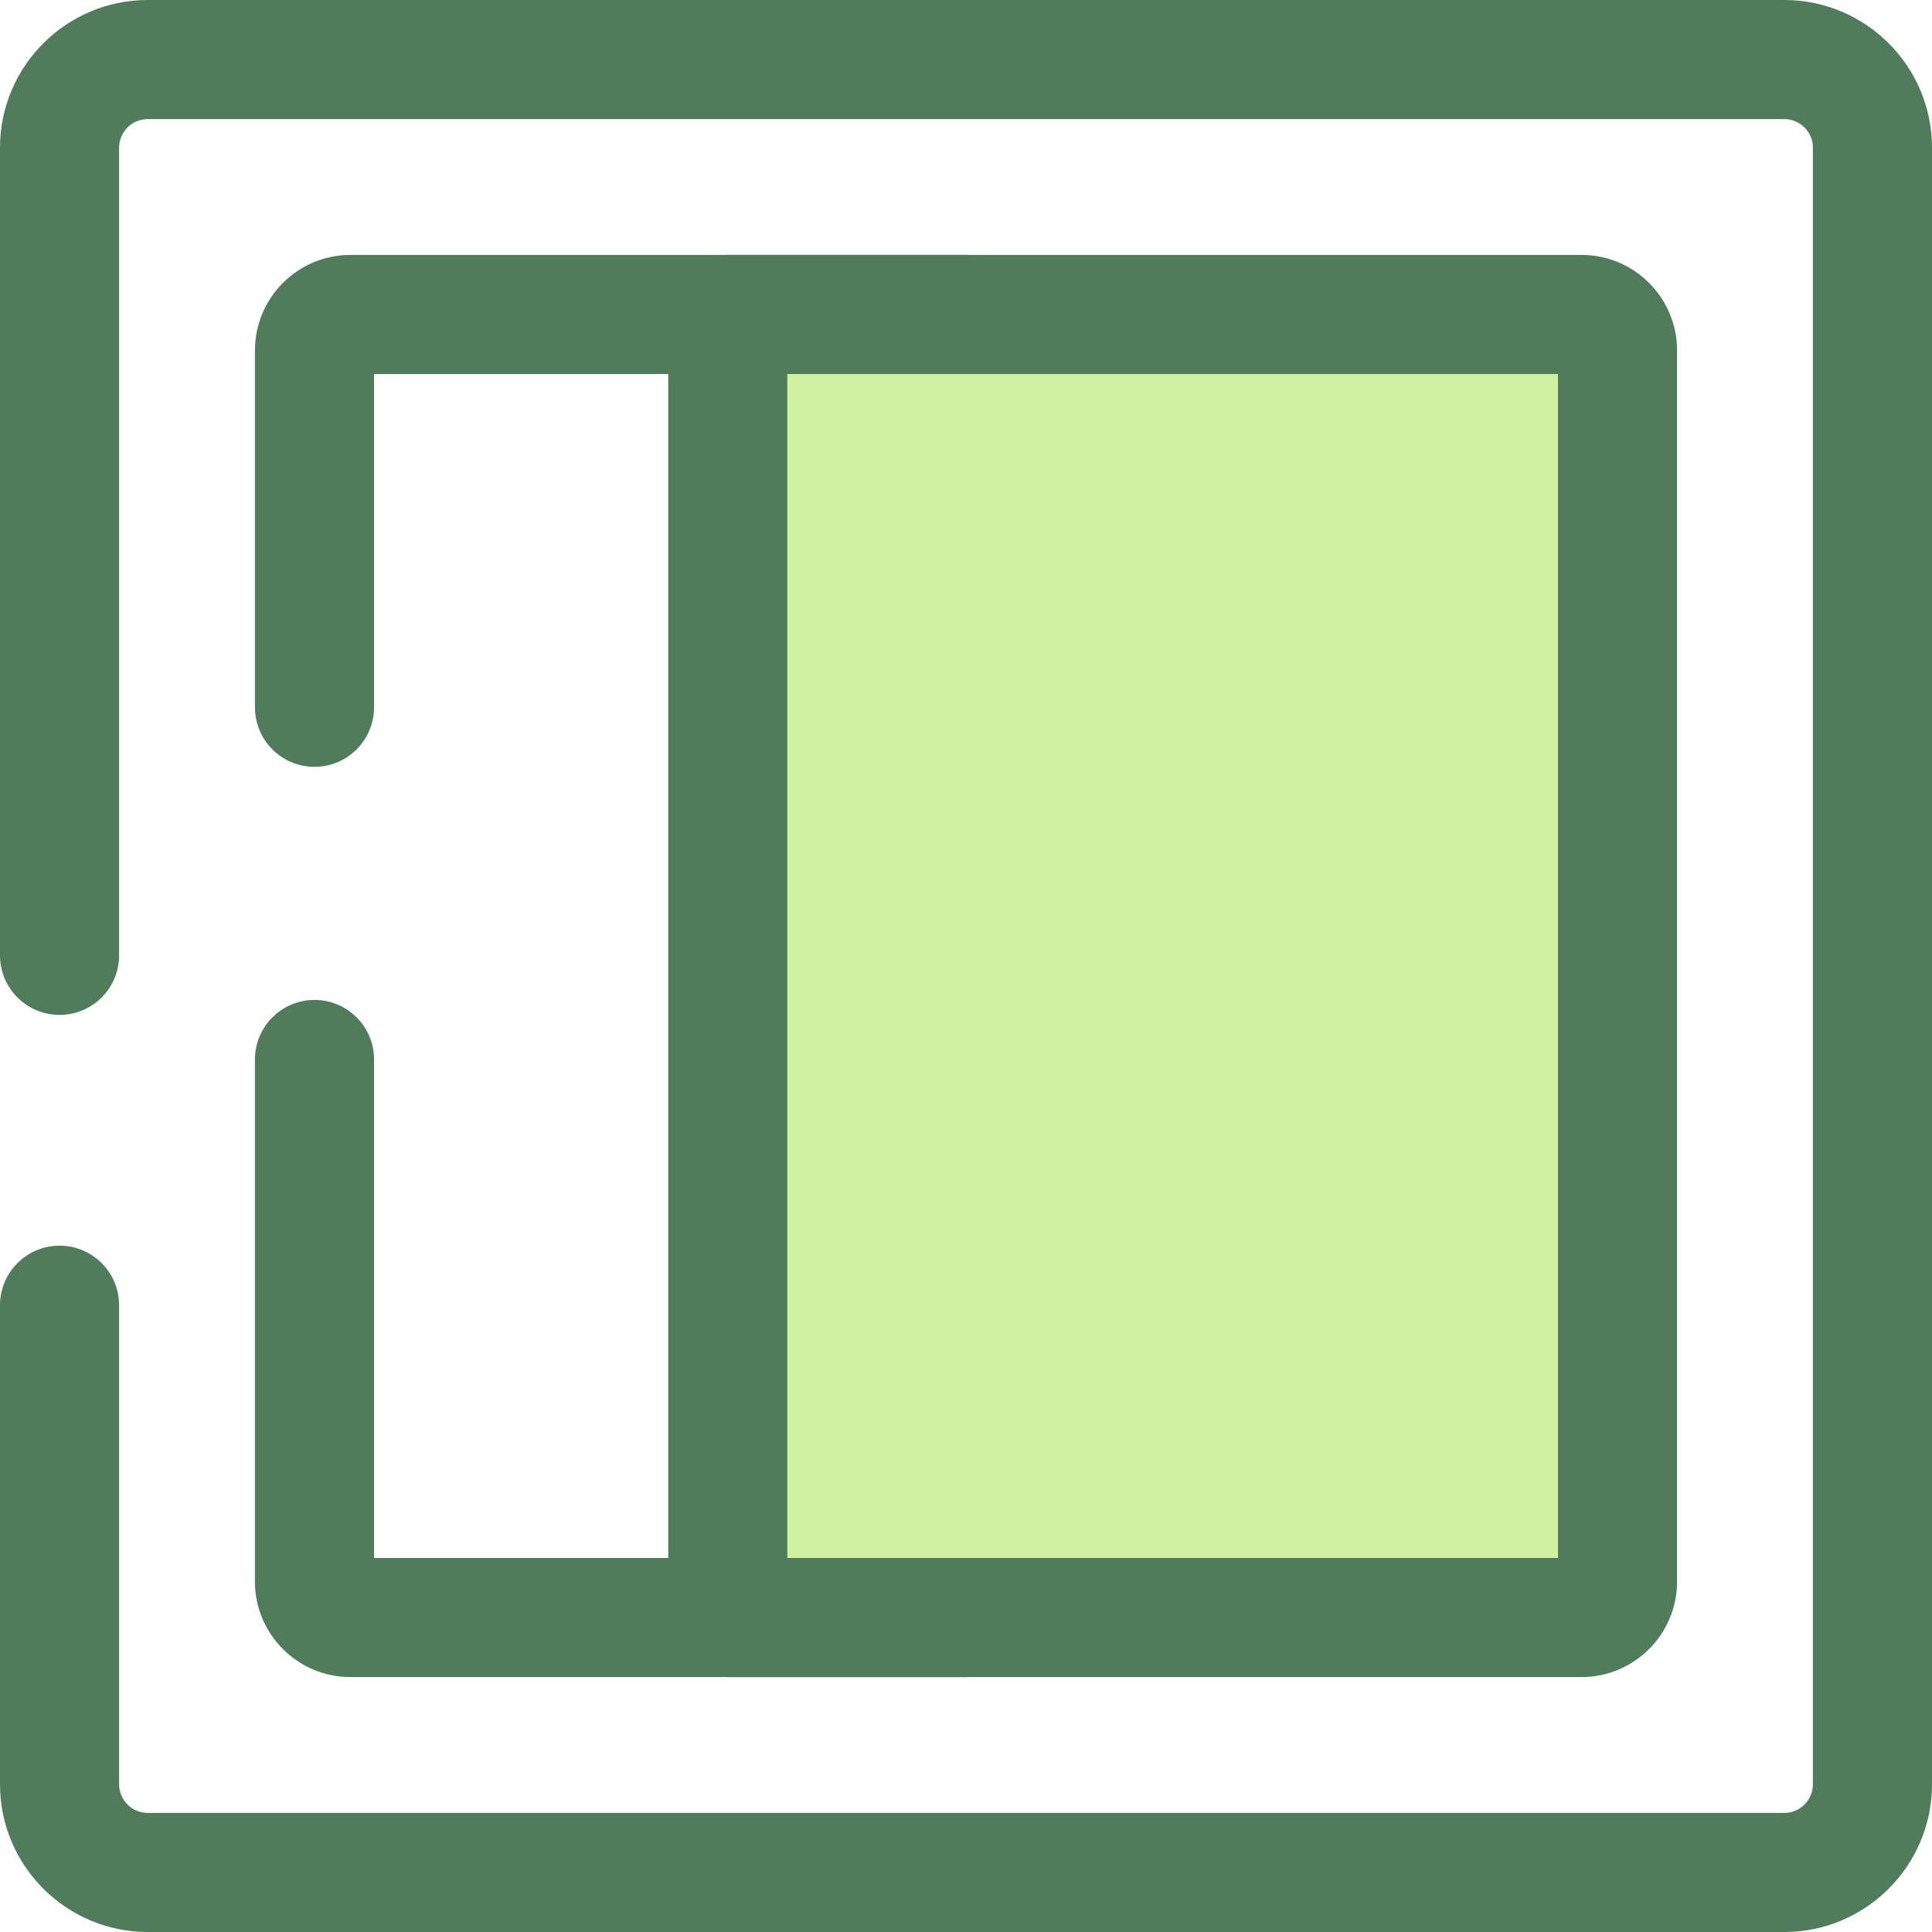
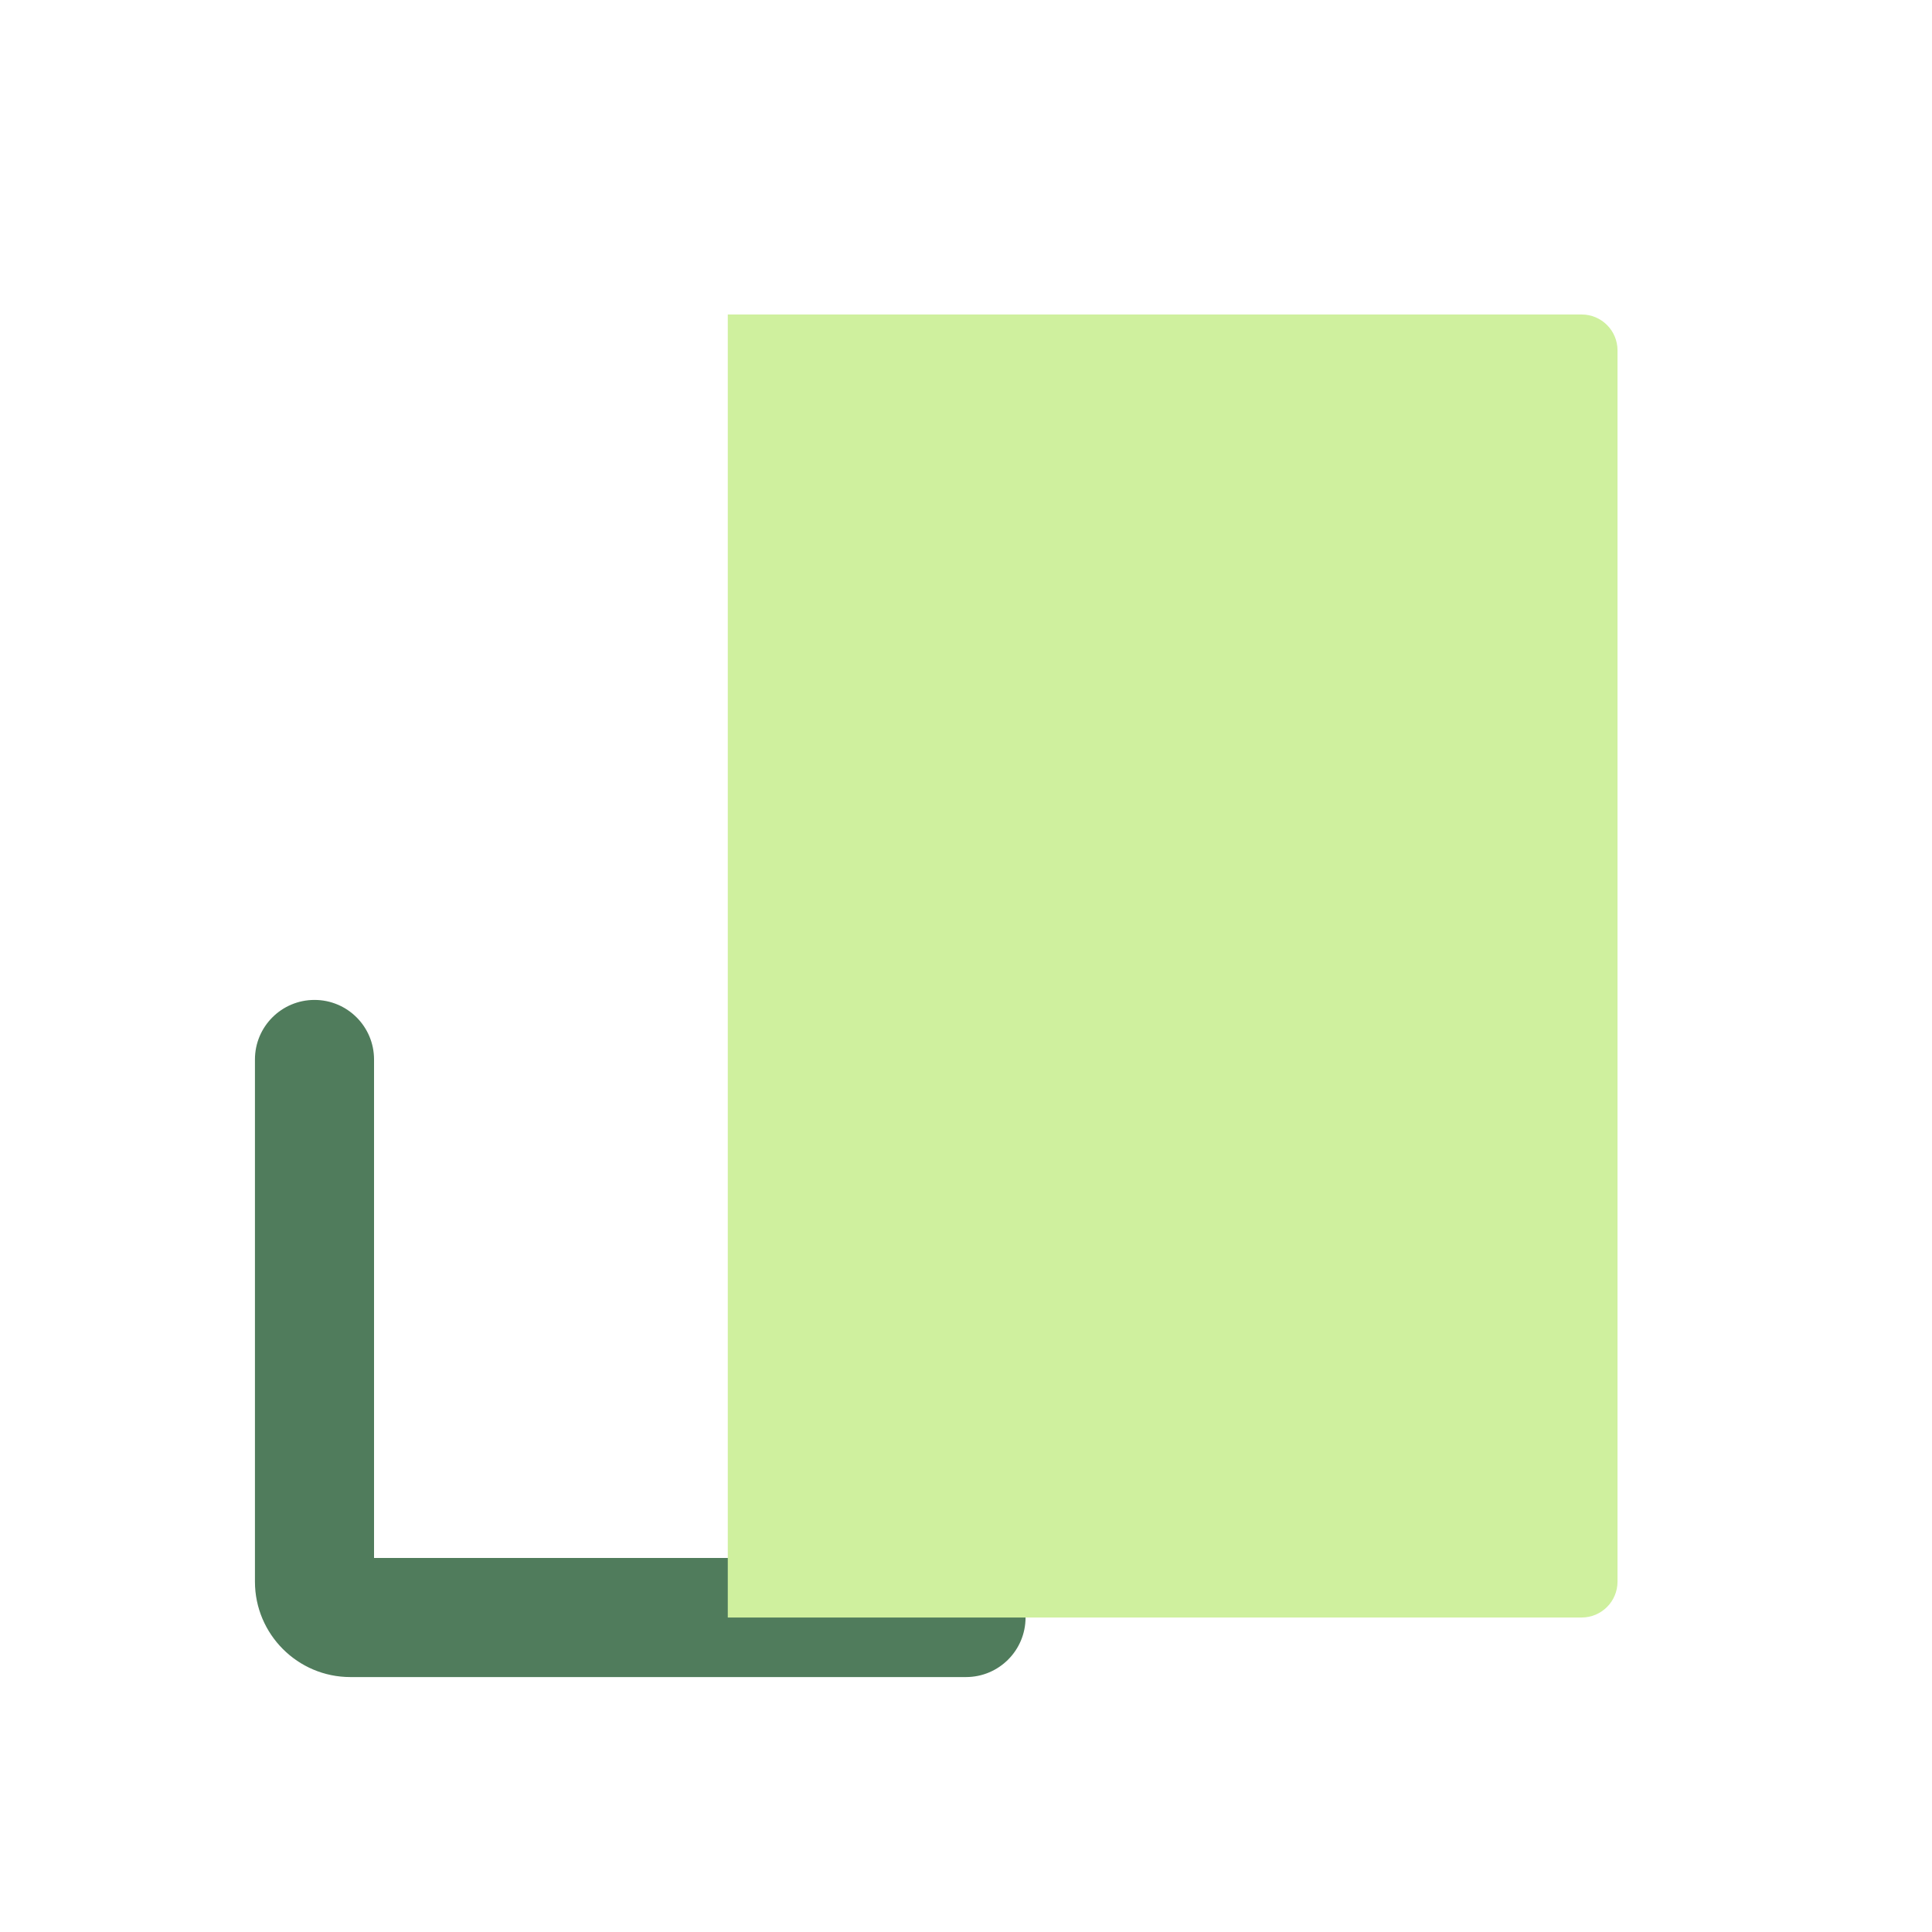
<svg xmlns="http://www.w3.org/2000/svg" height="800px" width="800px" version="1.1" id="Layer_1" viewBox="0 0 512 512" xml:space="preserve">
  <g>
-     <path style="fill:#507C5C;" d="M472.862,512H39.14C17.558,512,0,494.442,0,472.862V345.893c0-8.714,7.065-15.781,15.781-15.781    s15.781,7.067,15.781,15.781v126.969c0,4.177,3.399,7.576,7.578,7.576h433.722c4.177,0,7.576-3.398,7.576-7.576V39.138    c0-4.177-3.398-7.576-7.576-7.576H39.14c-4.179,0-7.578,3.399-7.578,7.576v214.045c0,8.714-7.065,15.781-15.781,15.781    S0,261.897,0,253.183V39.138C0,17.558,17.558,0,39.14,0h433.722C494.442,0,512,17.558,512,39.138v433.723    C512,494.442,494.442,512,472.862,512z" />
    <path style="fill:#507C5C;" d="M256,444.439H92.852c-13.944,0-25.289-11.343-25.289-25.289V280.771    c0-8.714,7.065-15.781,15.781-15.781s15.781,7.067,15.781,15.781v132.105h141.096V187.44c0-8.714,7.065-15.781,15.781-15.781    c8.714,0,15.781,7.067,15.781,15.781v241.218C271.781,437.374,264.716,444.439,256,444.439z" />
-     <path style="fill:#507C5C;" d="M256,203.221c-8.716,0-15.781-7.067-15.781-15.781V99.123H99.125v88.316    c0,8.714-7.065,15.781-15.781,15.781s-15.781-7.067-15.781-15.781V92.85c0-13.946,11.345-25.289,25.289-25.289H256    c8.714,0,15.781,7.067,15.781,15.781V187.44C271.781,196.154,264.716,203.221,256,203.221z" />
  </g>
  <path style="fill:#CFF09E;" d="M419.15,83.342H192.87v345.315h226.28c5.252,0,9.508-4.258,9.508-9.508V187.438V92.85   C428.658,87.6,424.4,83.342,419.15,83.342z" />
-   <path style="fill:#507C5C;" d="M419.15,444.437H192.87c-8.716,0-15.781-7.067-15.781-15.781V83.342   c0-8.714,7.065-15.781,15.781-15.781h226.28c13.946,0,25.289,11.345,25.289,25.289v326.298   C444.439,433.092,433.095,444.437,419.15,444.437z M208.651,412.875h204.226V99.123H208.651V412.875z" />
</svg>